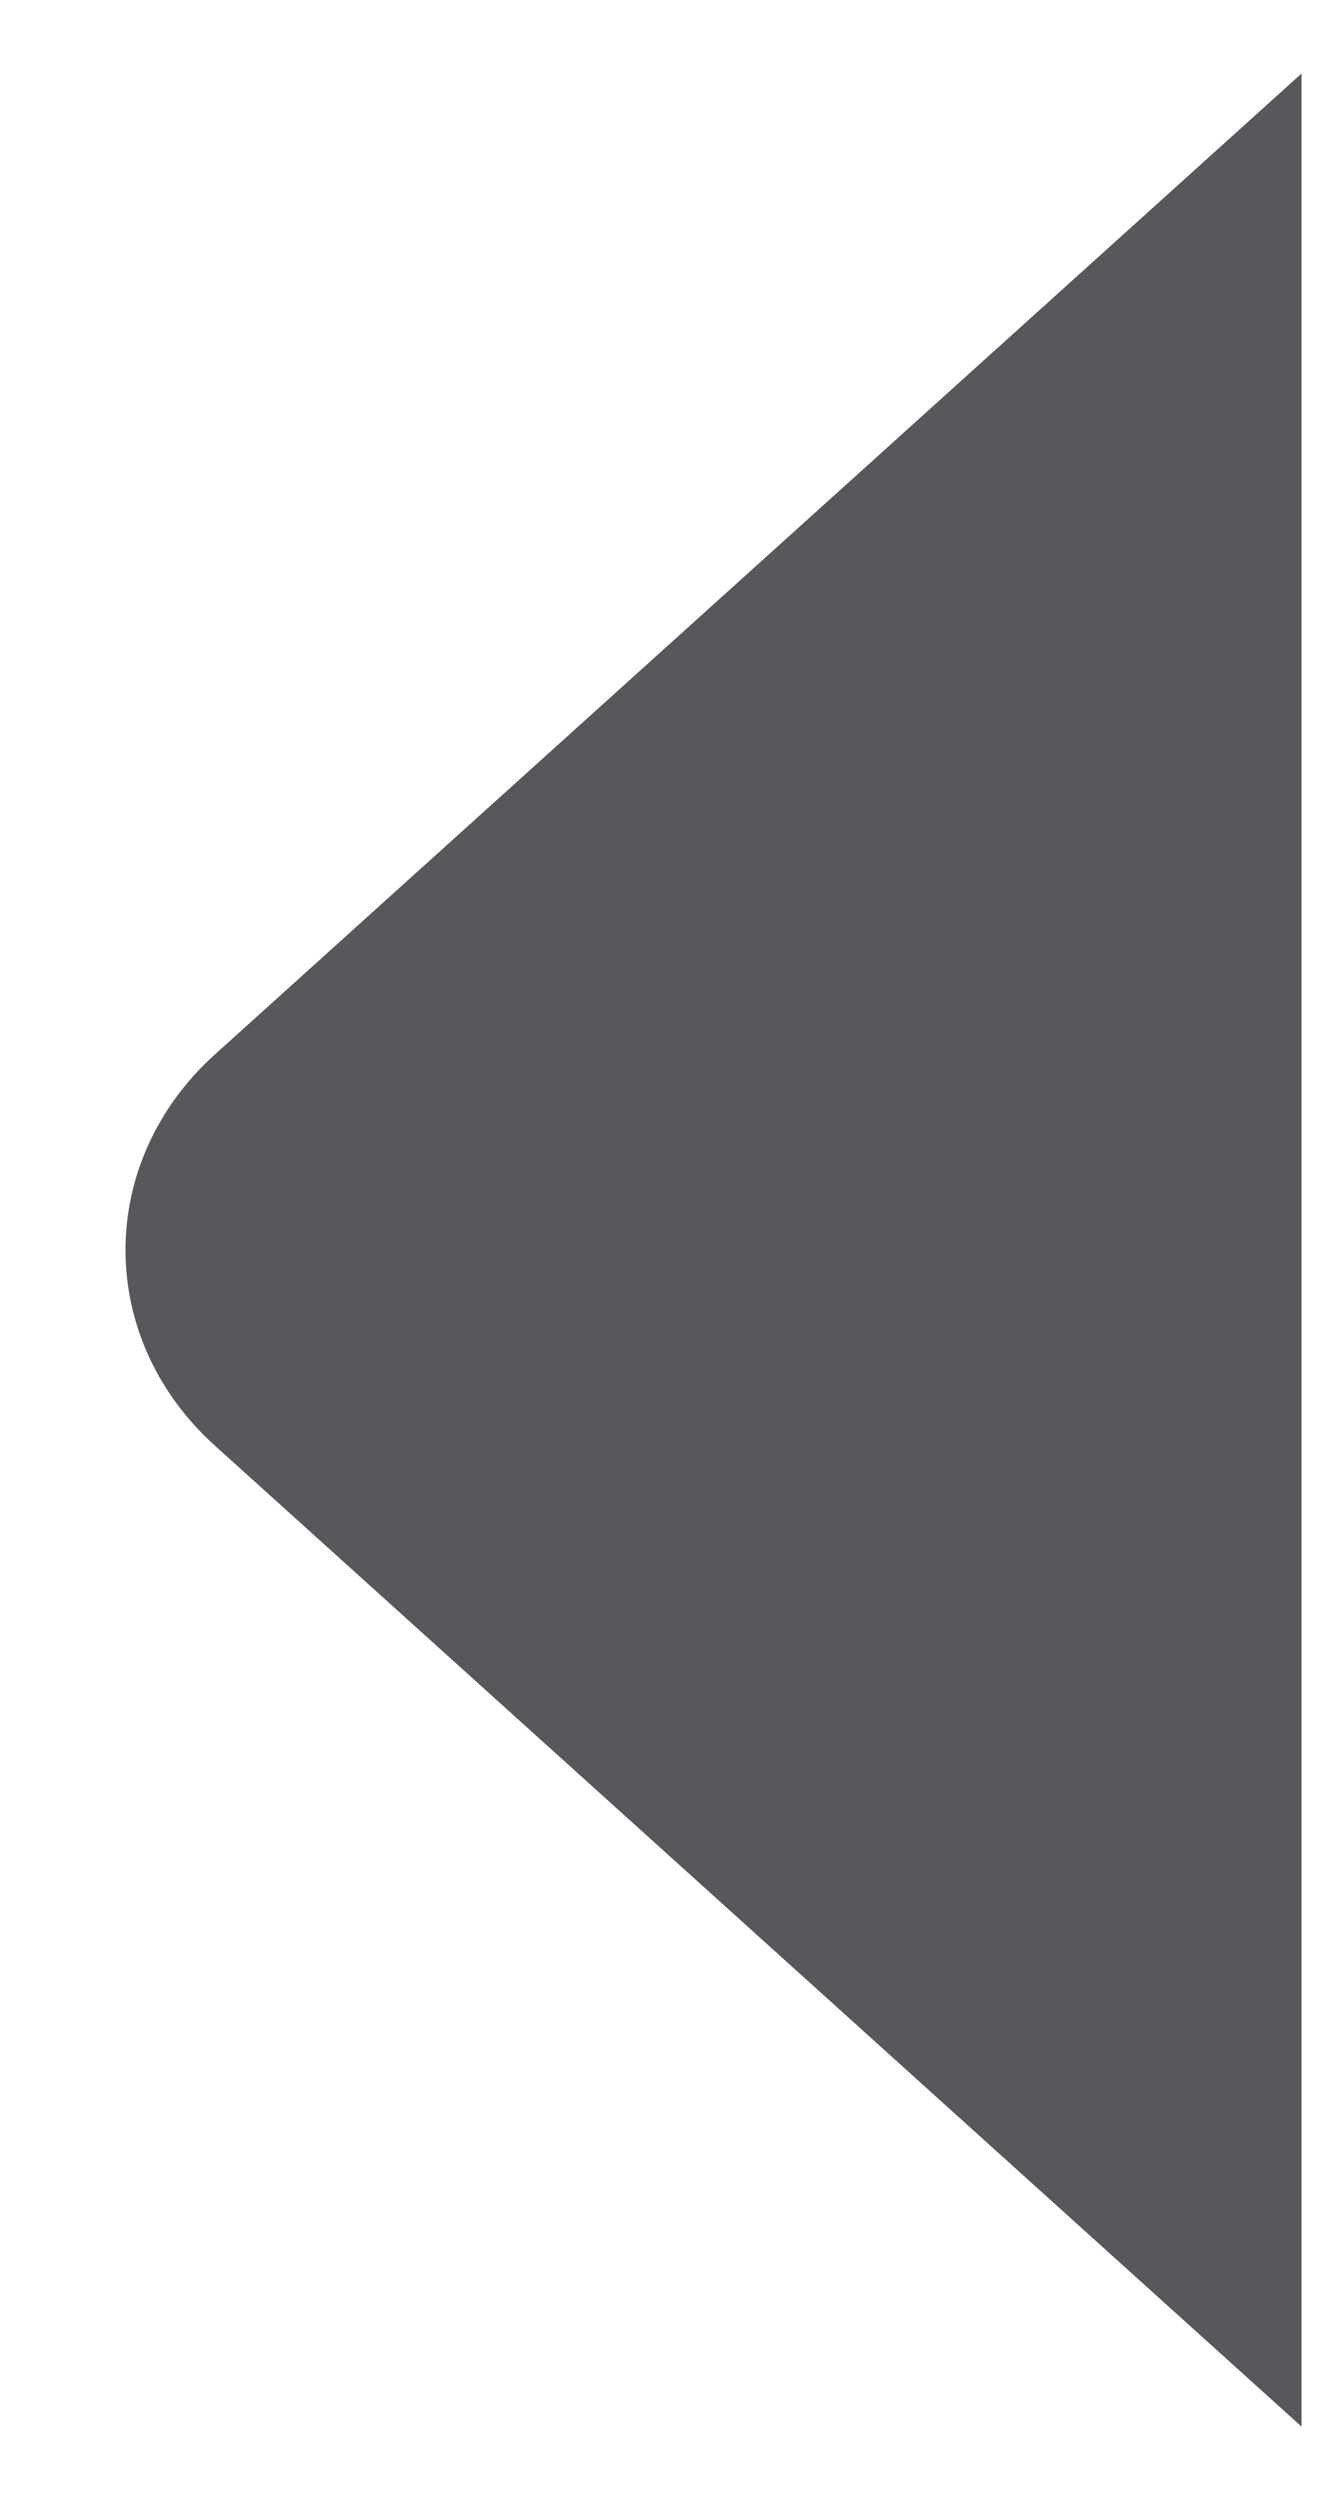
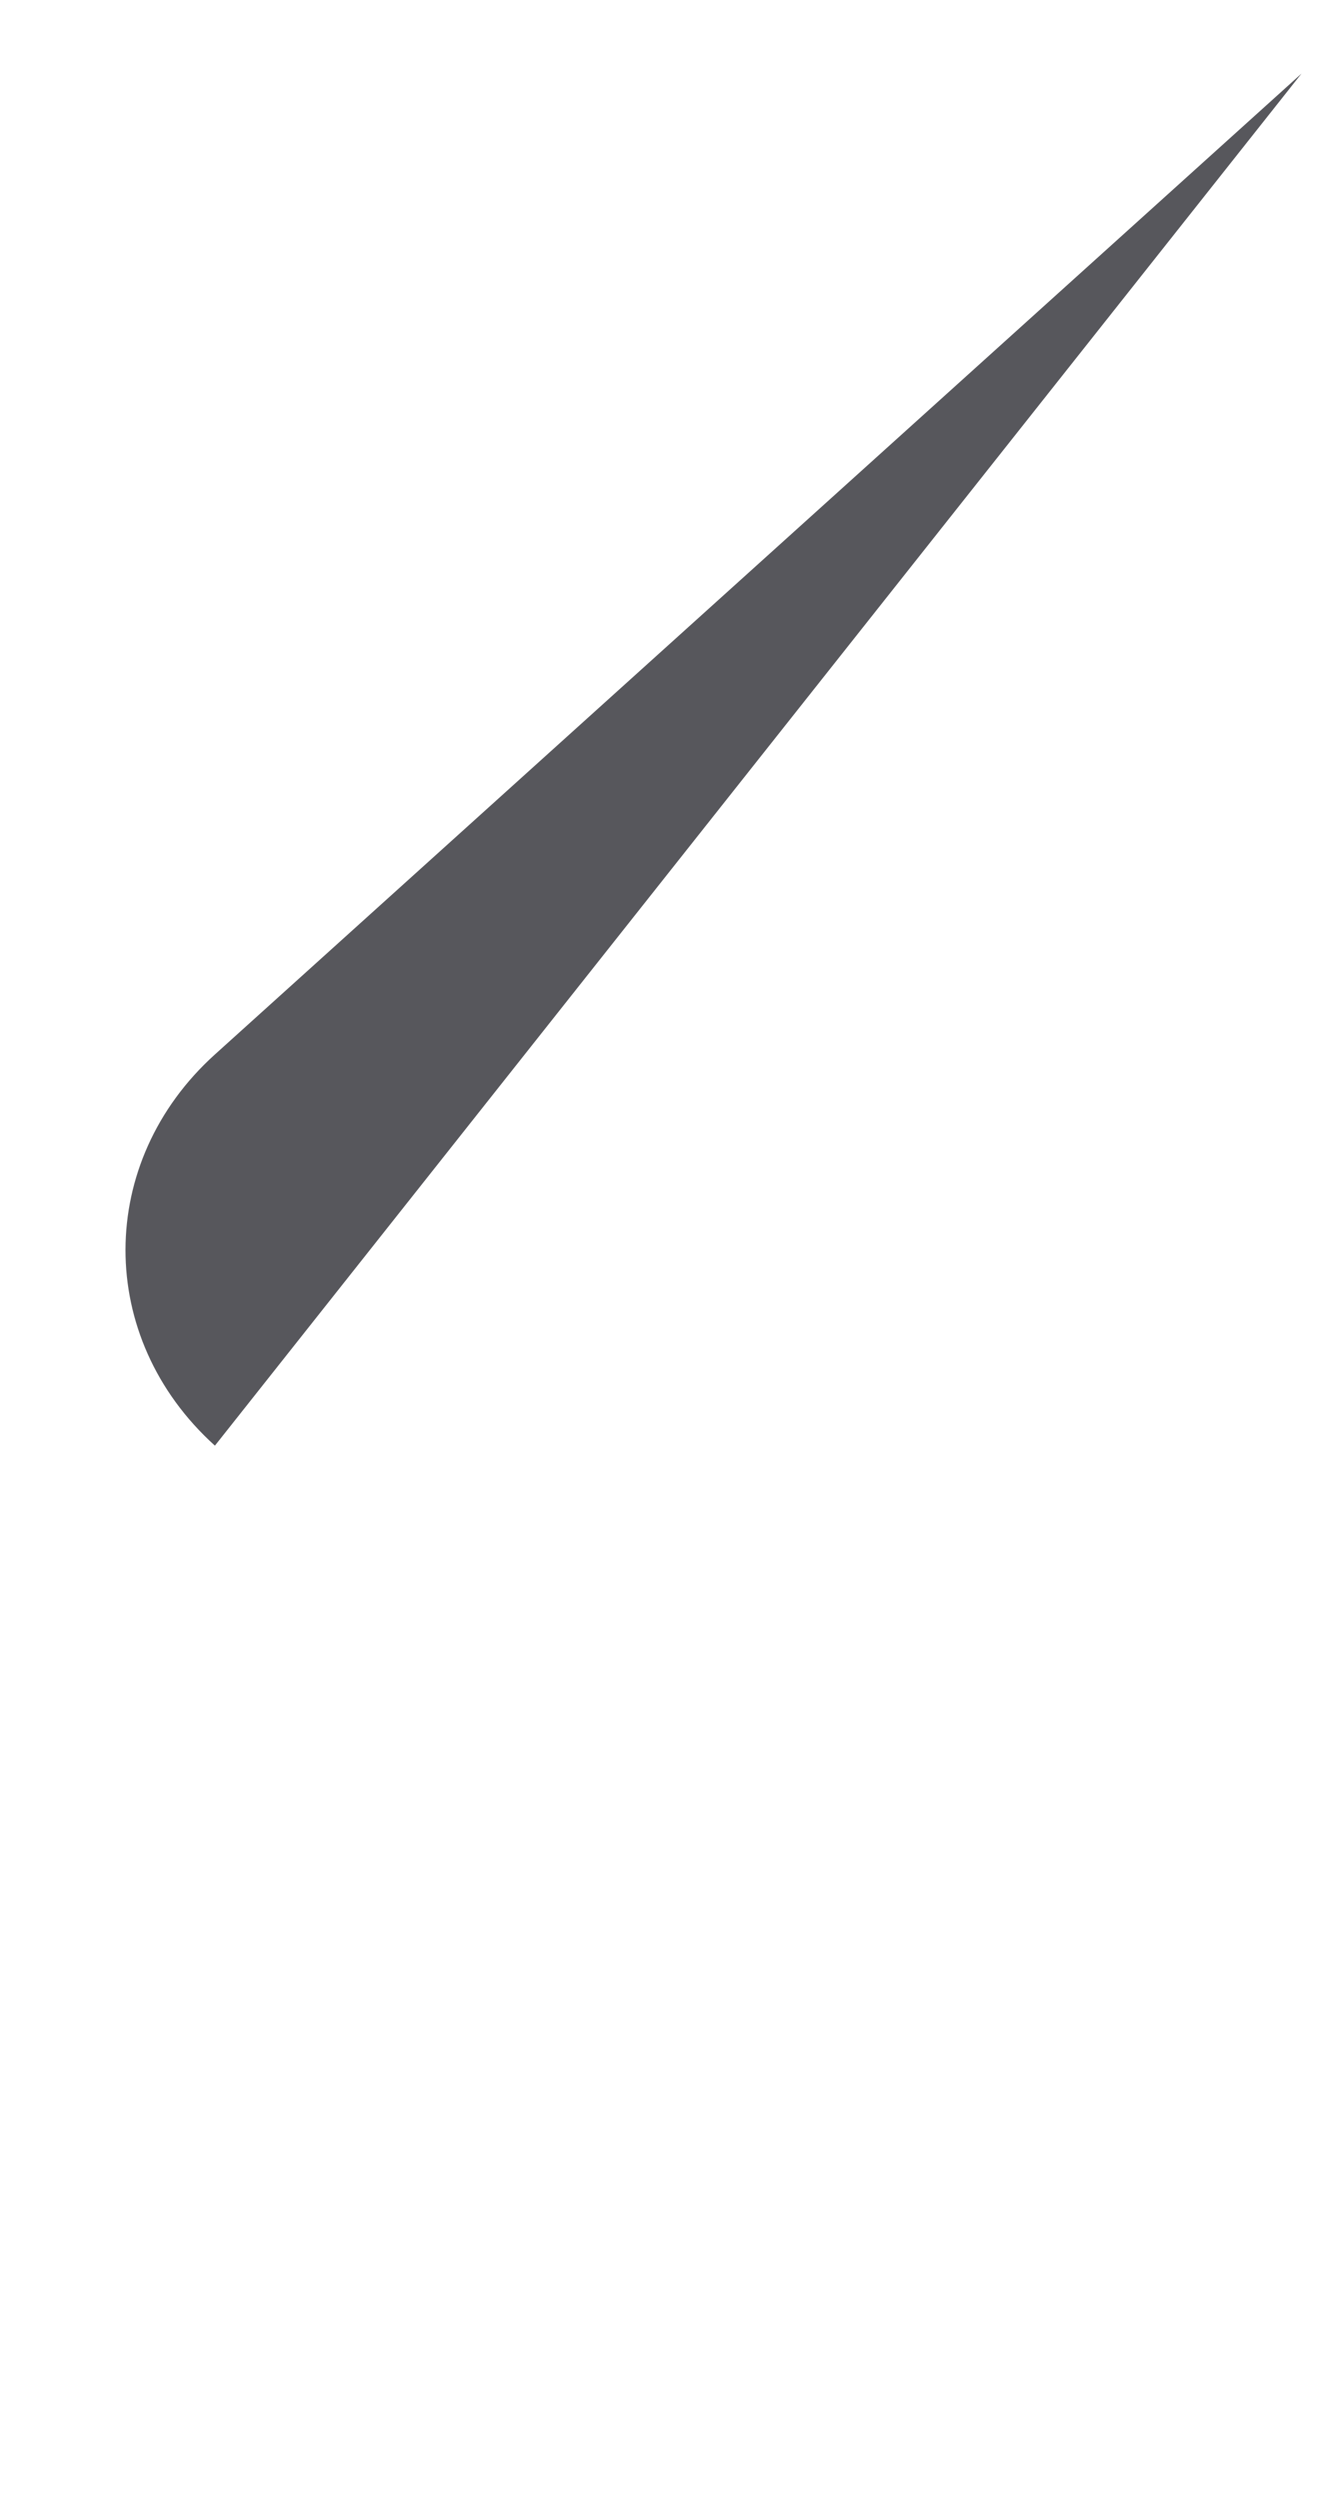
<svg xmlns="http://www.w3.org/2000/svg" width="9" height="17" viewBox="0 0 9 17" fill="none">
-   <path id="Path" fill-rule="evenodd" clip-rule="evenodd" d="M8.854 0.5L8.854 16.5L1.462 9.83C0.648 9.095 0.654 7.899 1.462 7.17L8.854 0.5Z" fill="#57575C" />
+   <path id="Path" fill-rule="evenodd" clip-rule="evenodd" d="M8.854 0.5L1.462 9.83C0.648 9.095 0.654 7.899 1.462 7.17L8.854 0.5Z" fill="#57575C" />
</svg>